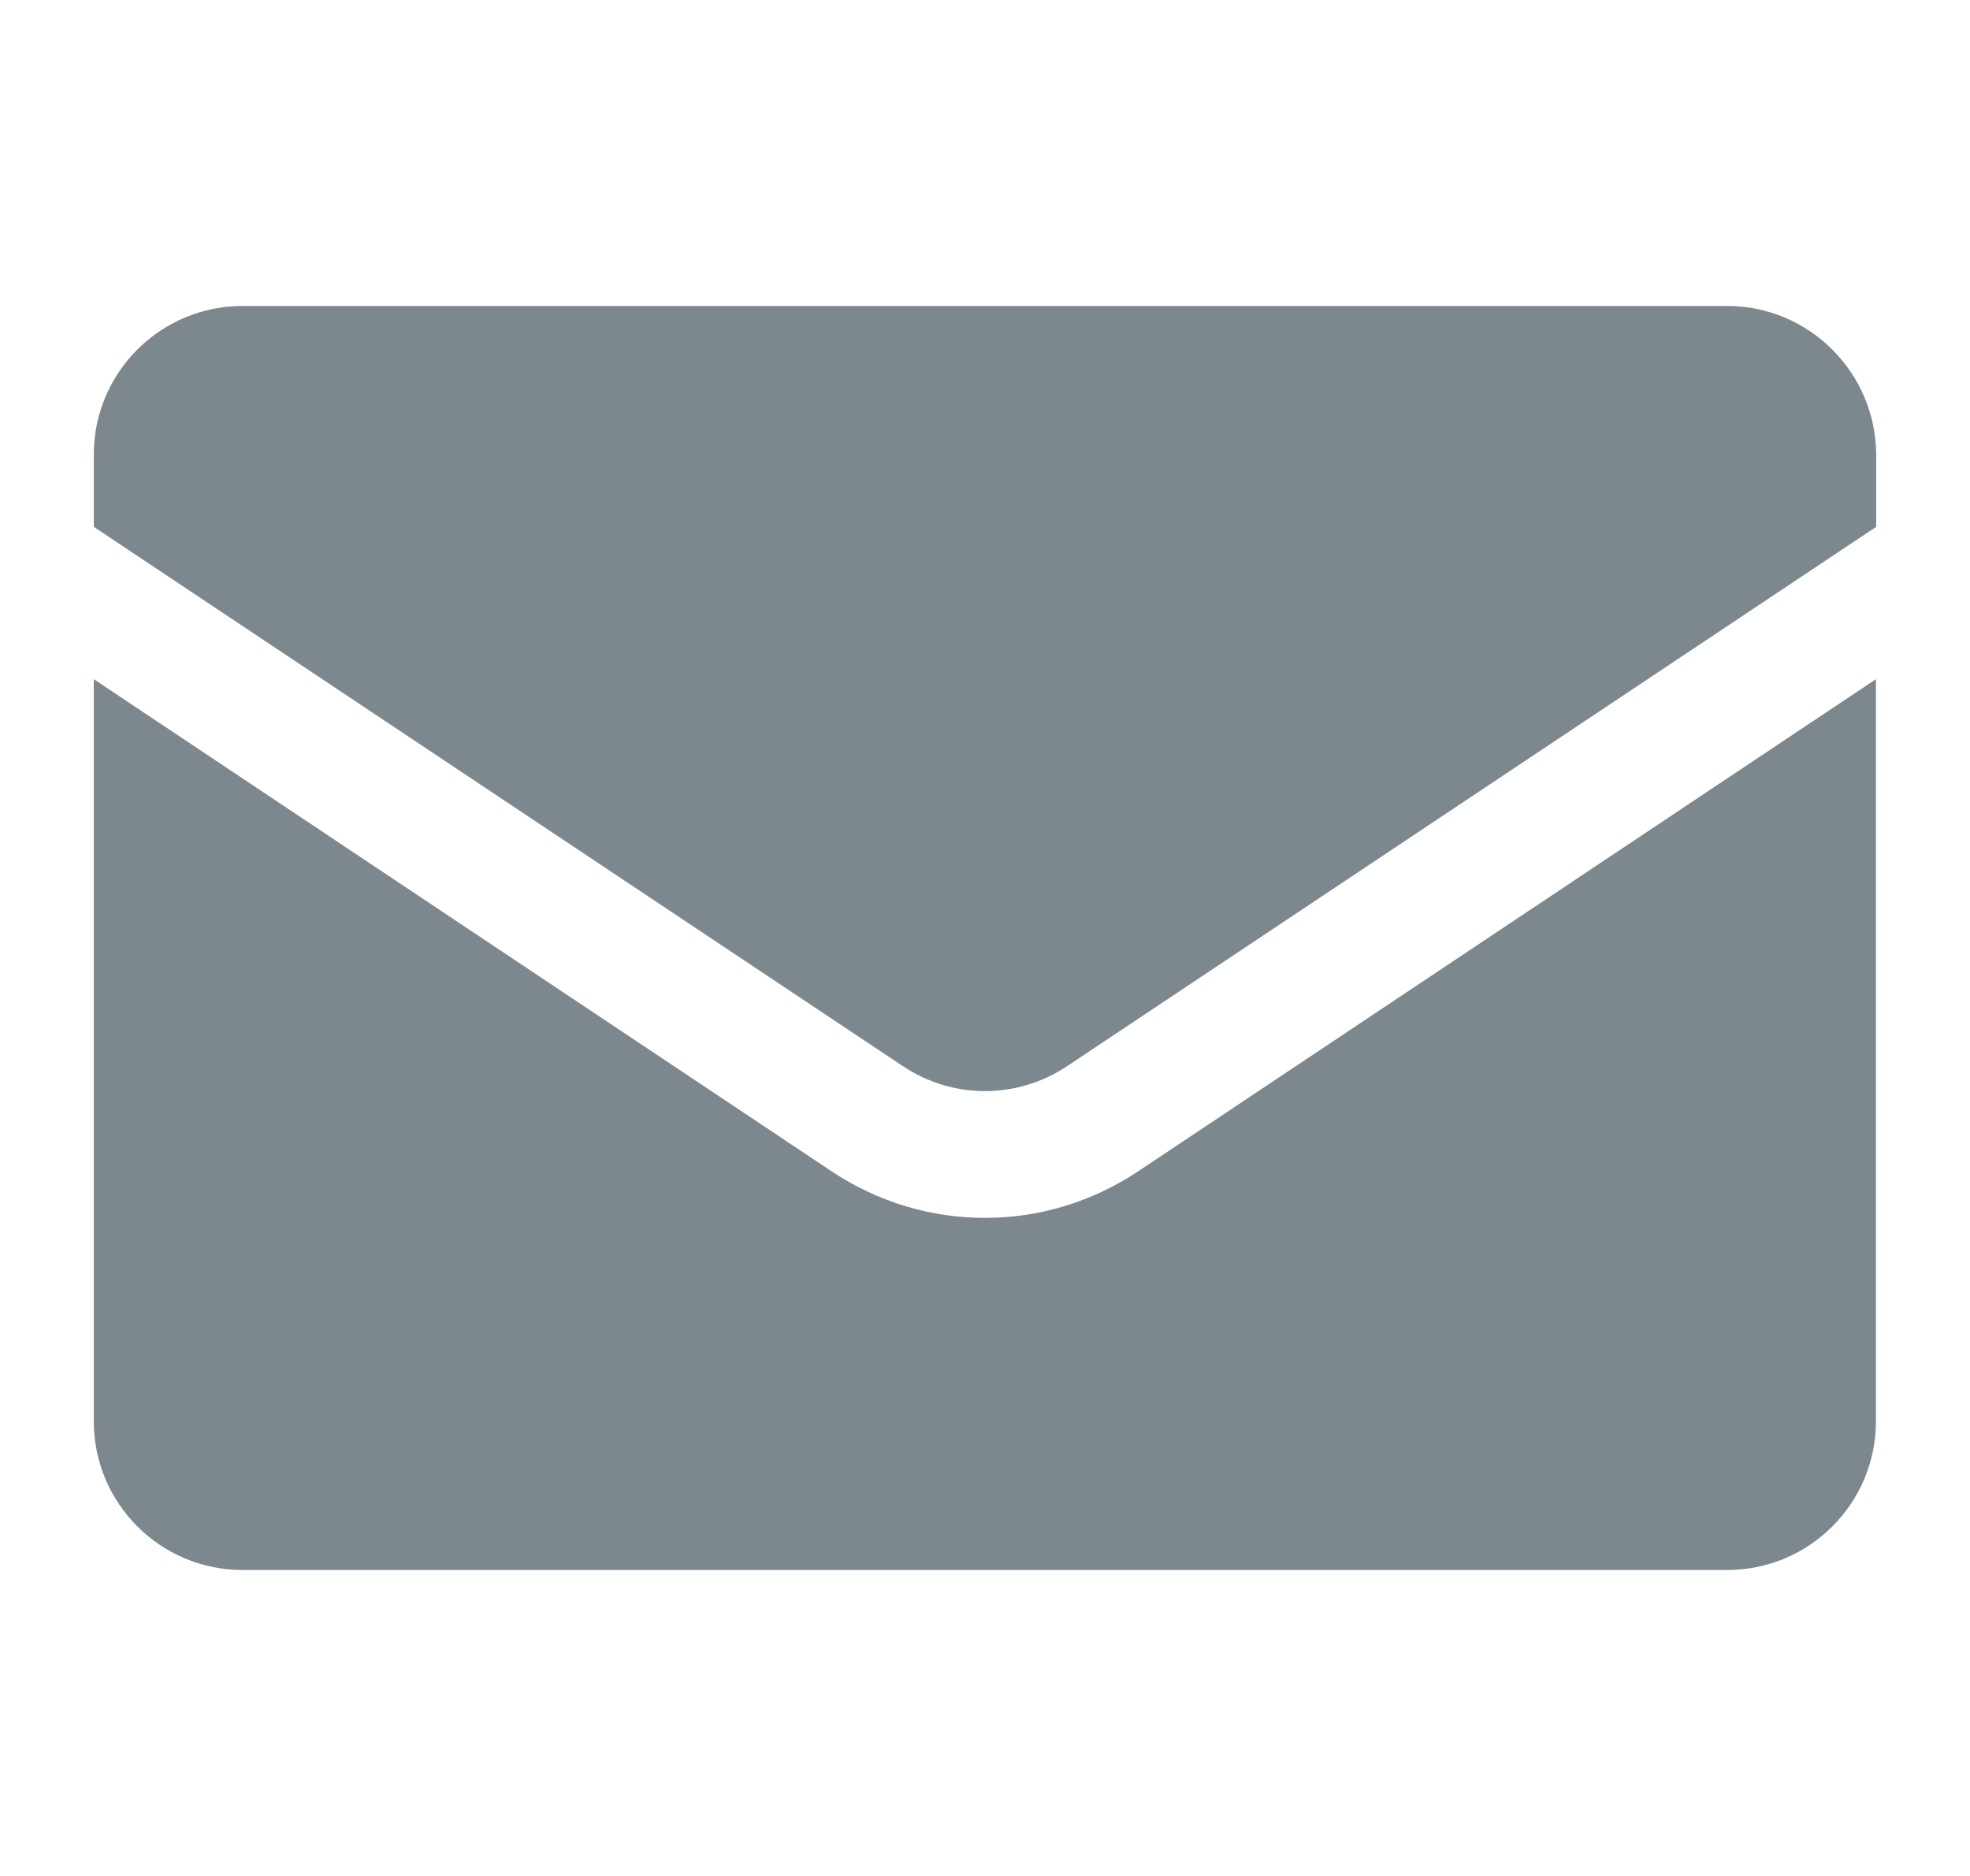
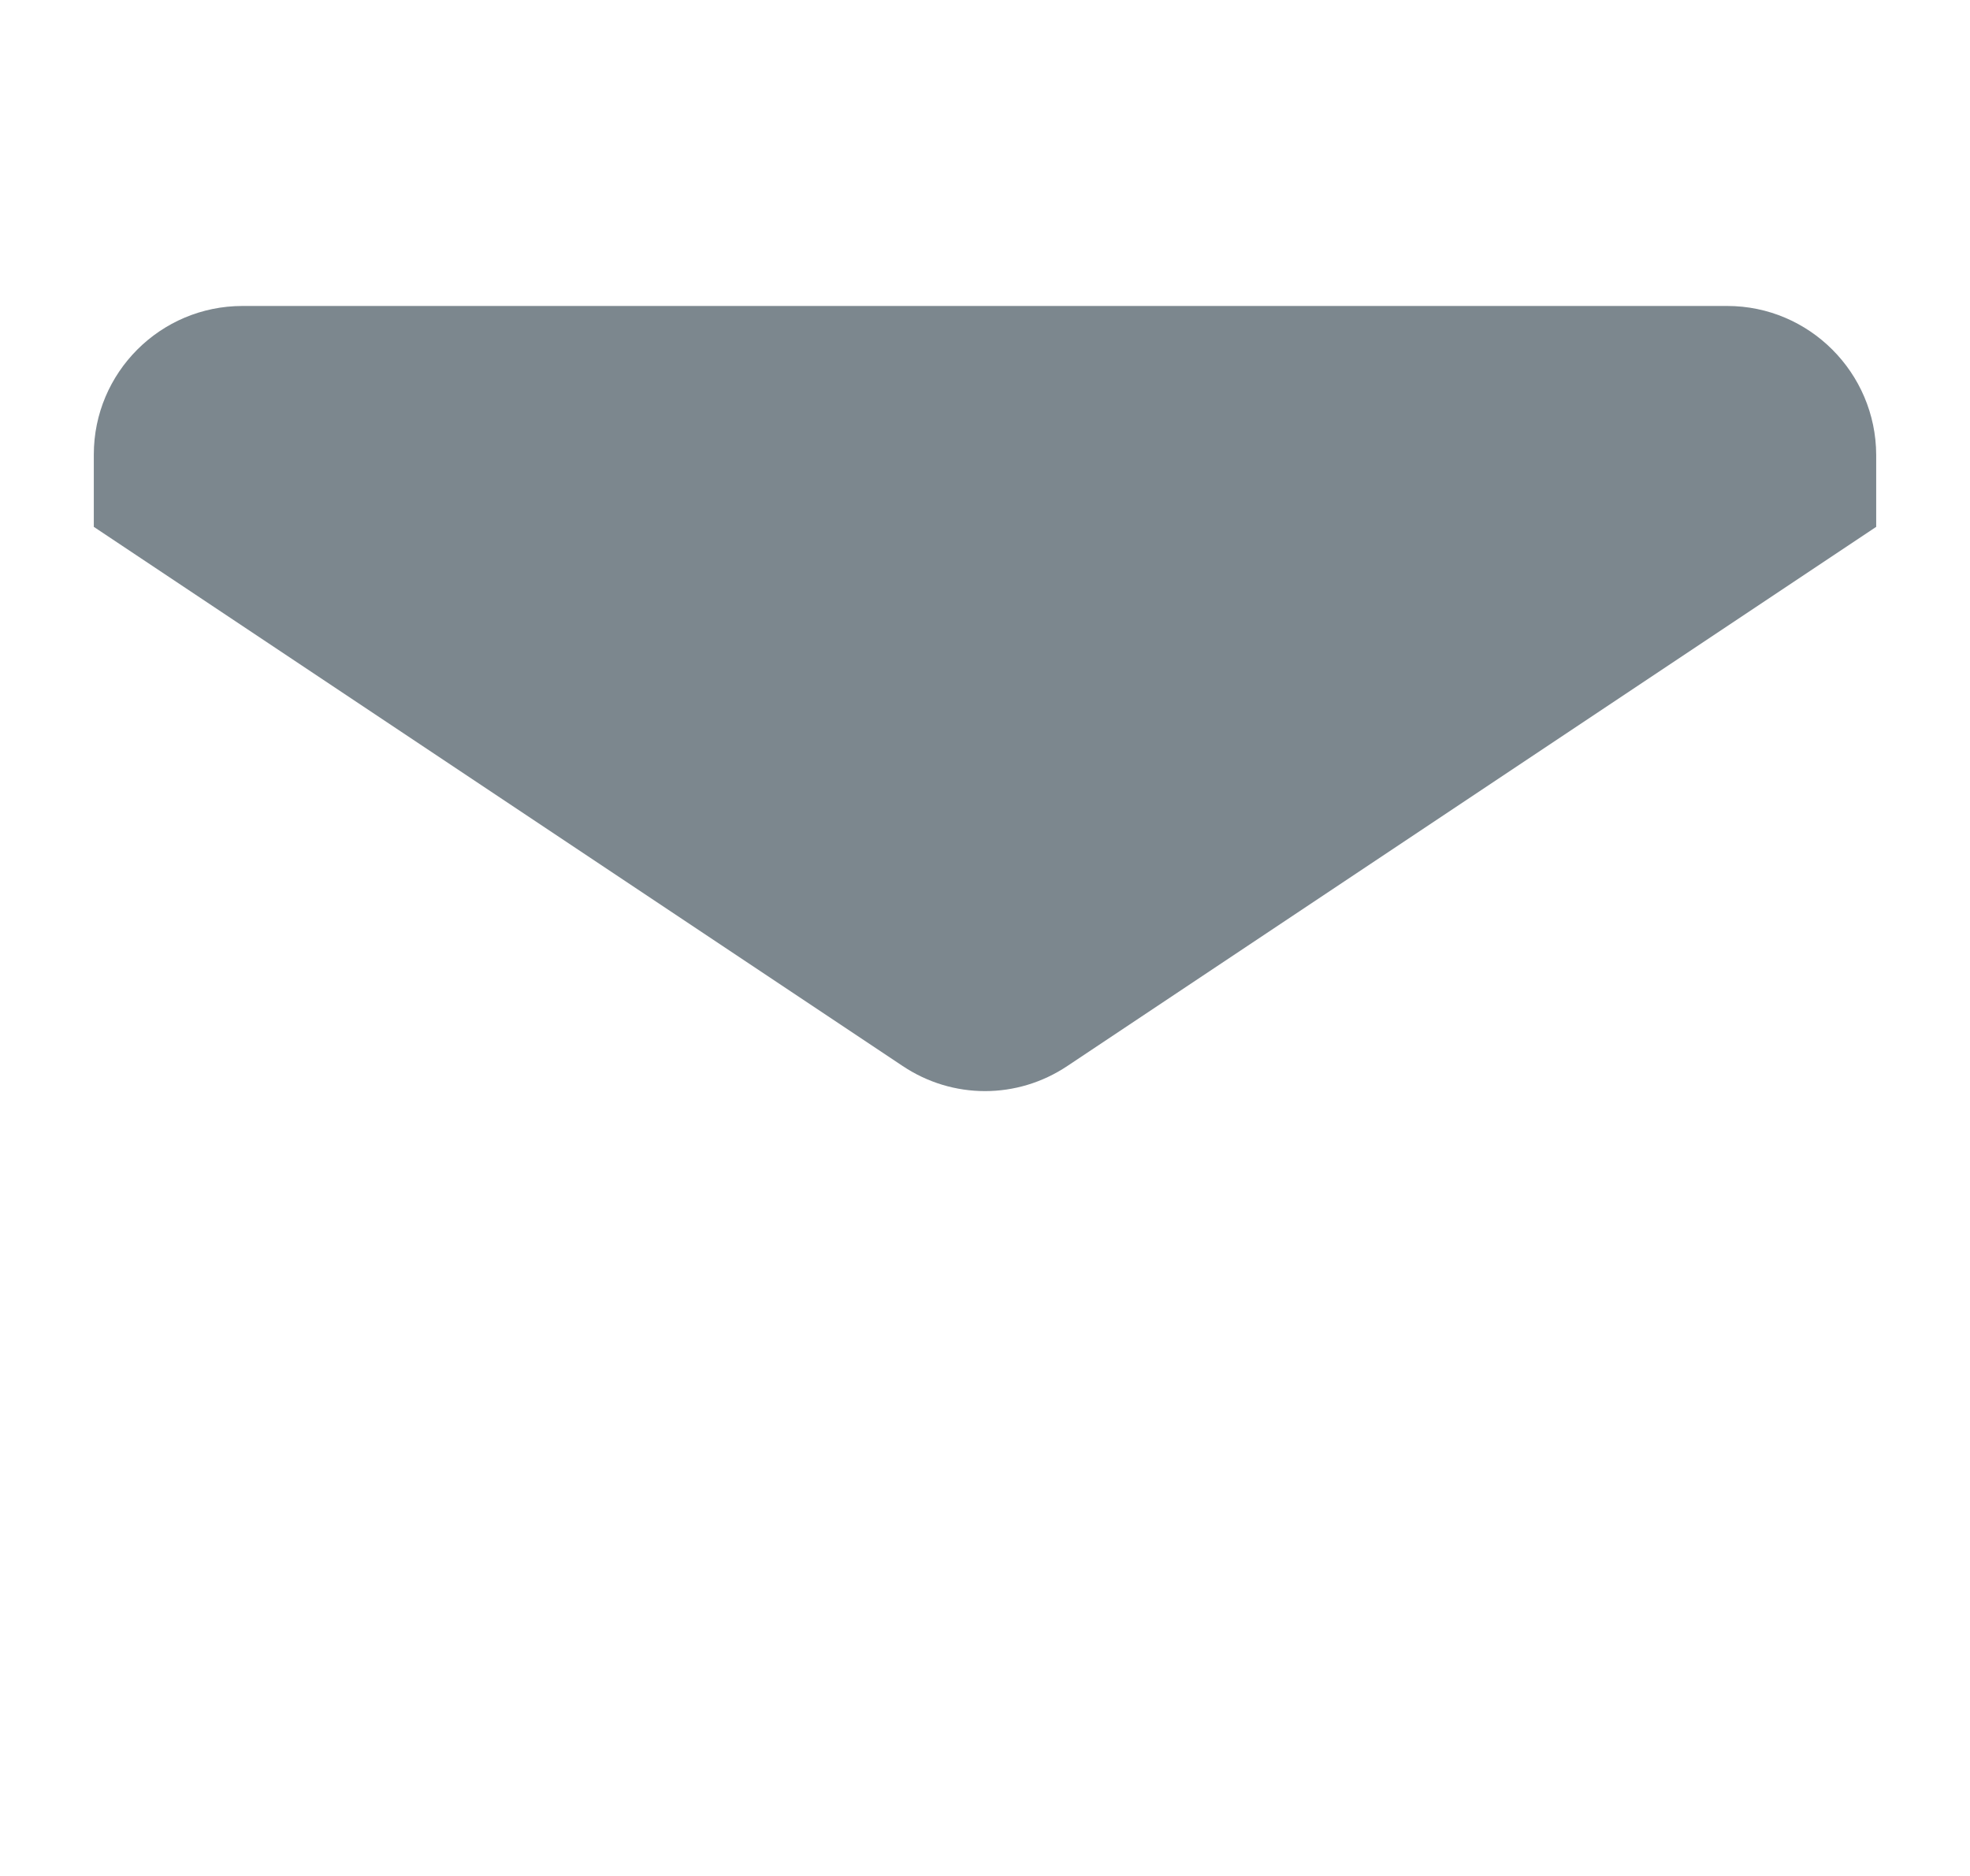
<svg xmlns="http://www.w3.org/2000/svg" width="21" height="20" viewBox="0 0 21 20" fill="none">
-   <path d="M2.585 16.738H18.412C19.287 16.738 19.997 16.028 19.997 15.154V7.241L12.129 12.49C11.136 13.149 9.861 13.149 8.868 12.49L1 7.241V15.154C1 16.028 1.71 16.738 2.585 16.738Z" fill="#7C878E" />
  <path d="M18.412 3.262H2.585C1.71 3.262 1 3.972 1 4.846V5.617L9.621 11.364C10.155 11.722 10.845 11.722 11.379 11.364L20 5.617V4.849C19.997 3.975 19.287 3.262 18.412 3.262Z" fill="#7C878E" />
</svg>